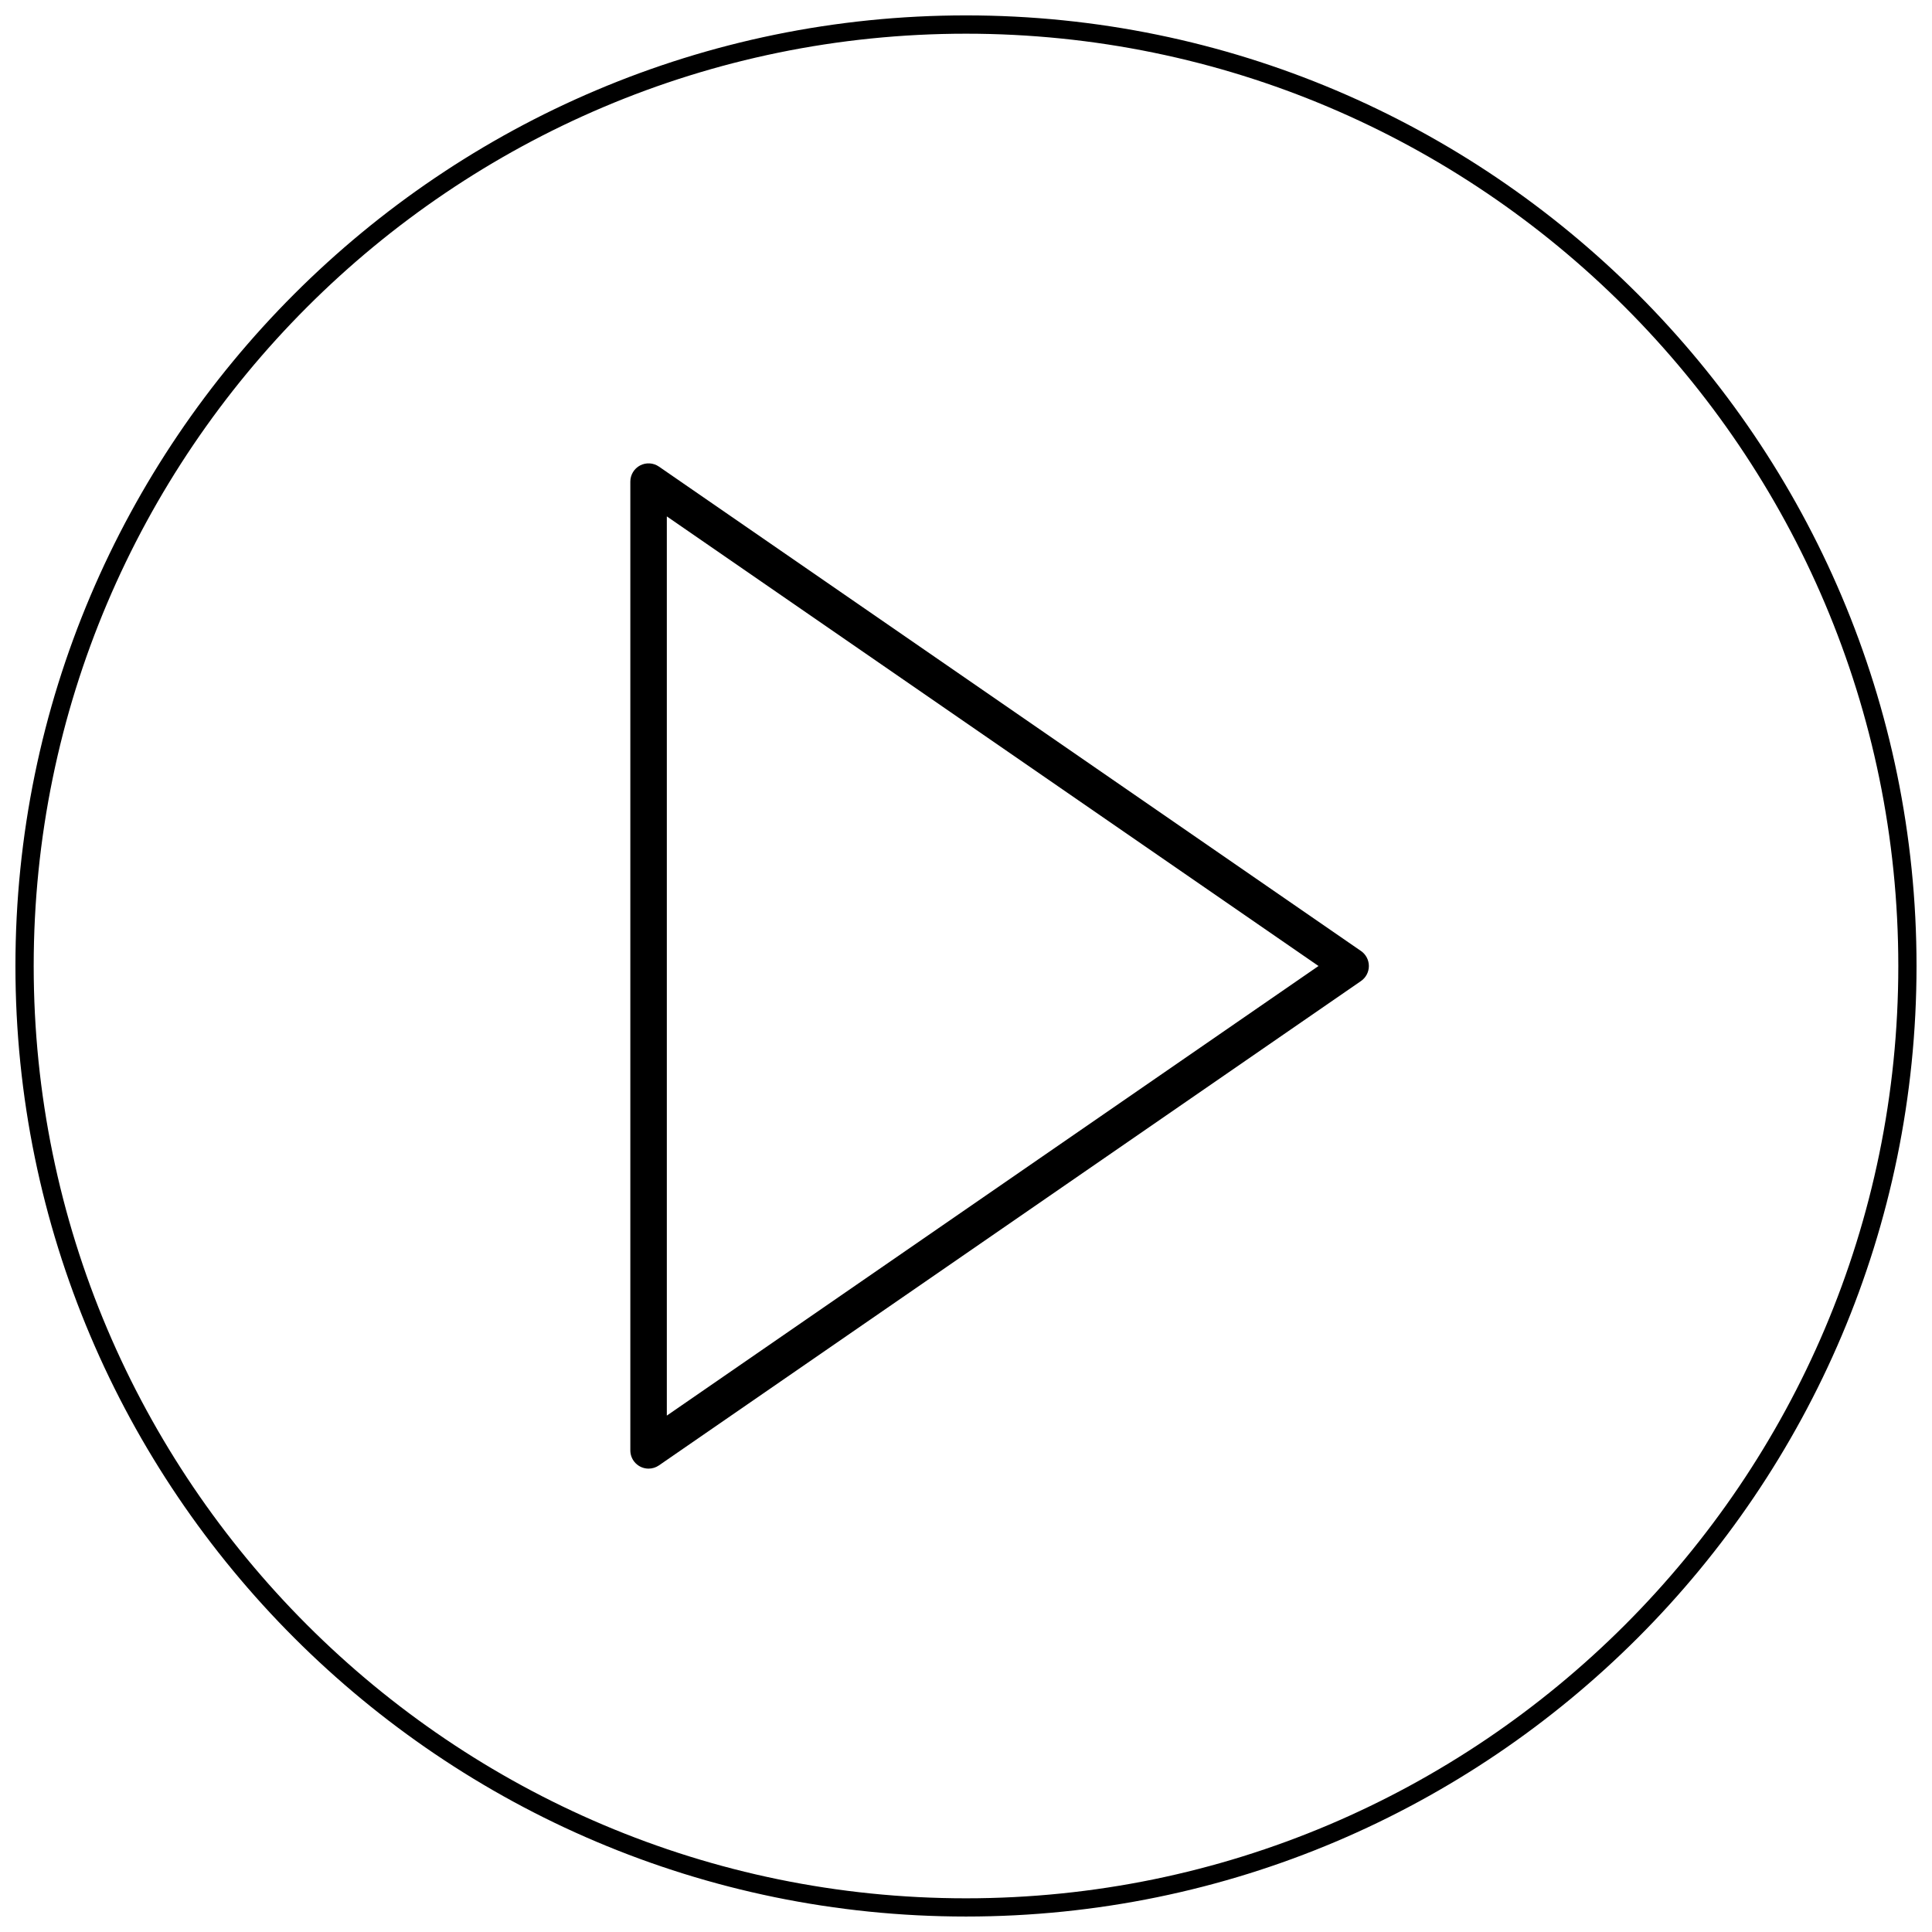
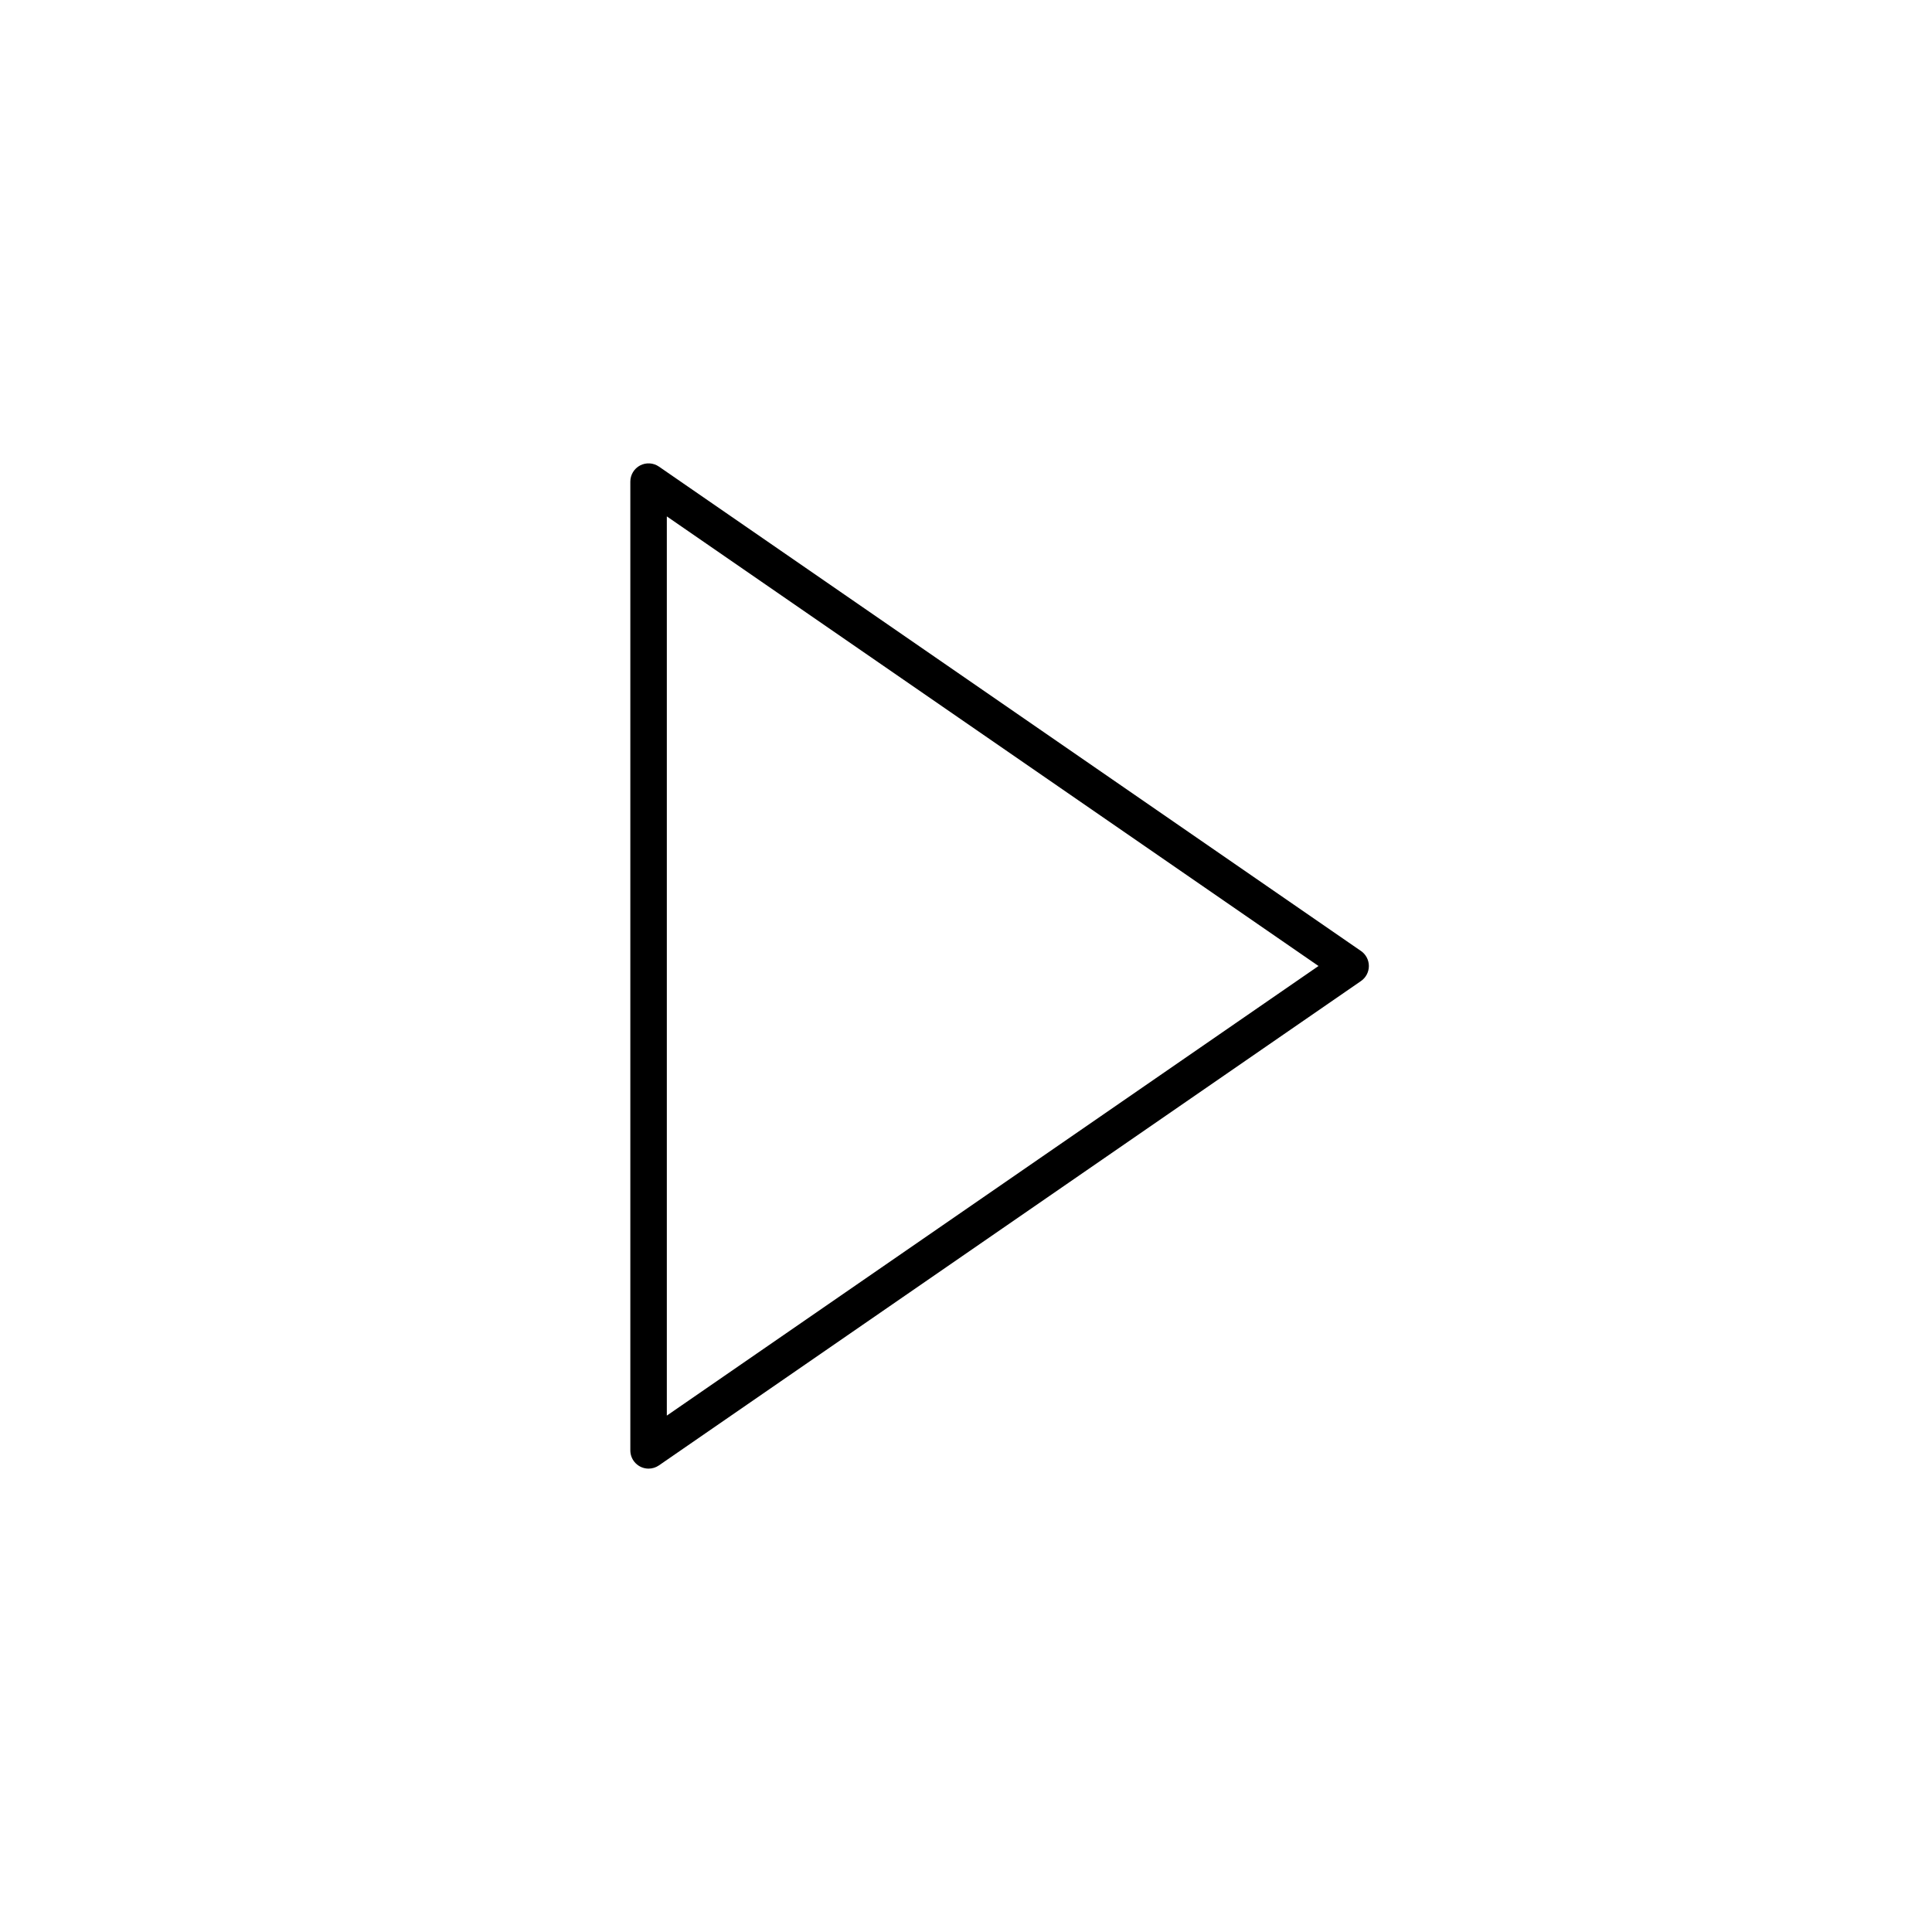
<svg xmlns="http://www.w3.org/2000/svg" width="800px" height="800px" version="1.1" viewBox="144 144 512 512">
  <defs>
    <clipPath id="a">
-       <path d="m148.09 148.09h503.81v503.81h-503.81z" />
-     </clipPath>
+       </clipPath>
  </defs>
  <path d="m315.88 533.2c-2.672 0-4.836-2.164-4.836-4.836v-256.73c0-1.797 0.996-3.449 2.586-4.285 1.594-0.832 3.516-0.719 4.996 0.305l186.05 128.37v-0.004c1.309 0.906 2.09 2.394 2.09 3.984s-0.781 3.078-2.09 3.981l-186.05 128.36c-0.809 0.559-1.766 0.855-2.746 0.855zm4.836-252.35v238.3l172.7-119.15z" />
  <g clip-path="url(#a)">
-     <path d="m400 651.9c-138.9 0-251.91-113-251.91-251.91s113-251.91 251.91-251.91c138.9 0 251.9 113 251.9 251.91s-113 251.91-251.9 251.91zm0-498.97c-136.23 0-247.07 110.84-247.07 247.07 0 136.23 110.84 247.07 247.07 247.07 136.23 0 247.07-110.83 247.07-247.07 0-136.23-110.83-247.07-247.07-247.07z" />
-   </g>
+     </g>
</svg>